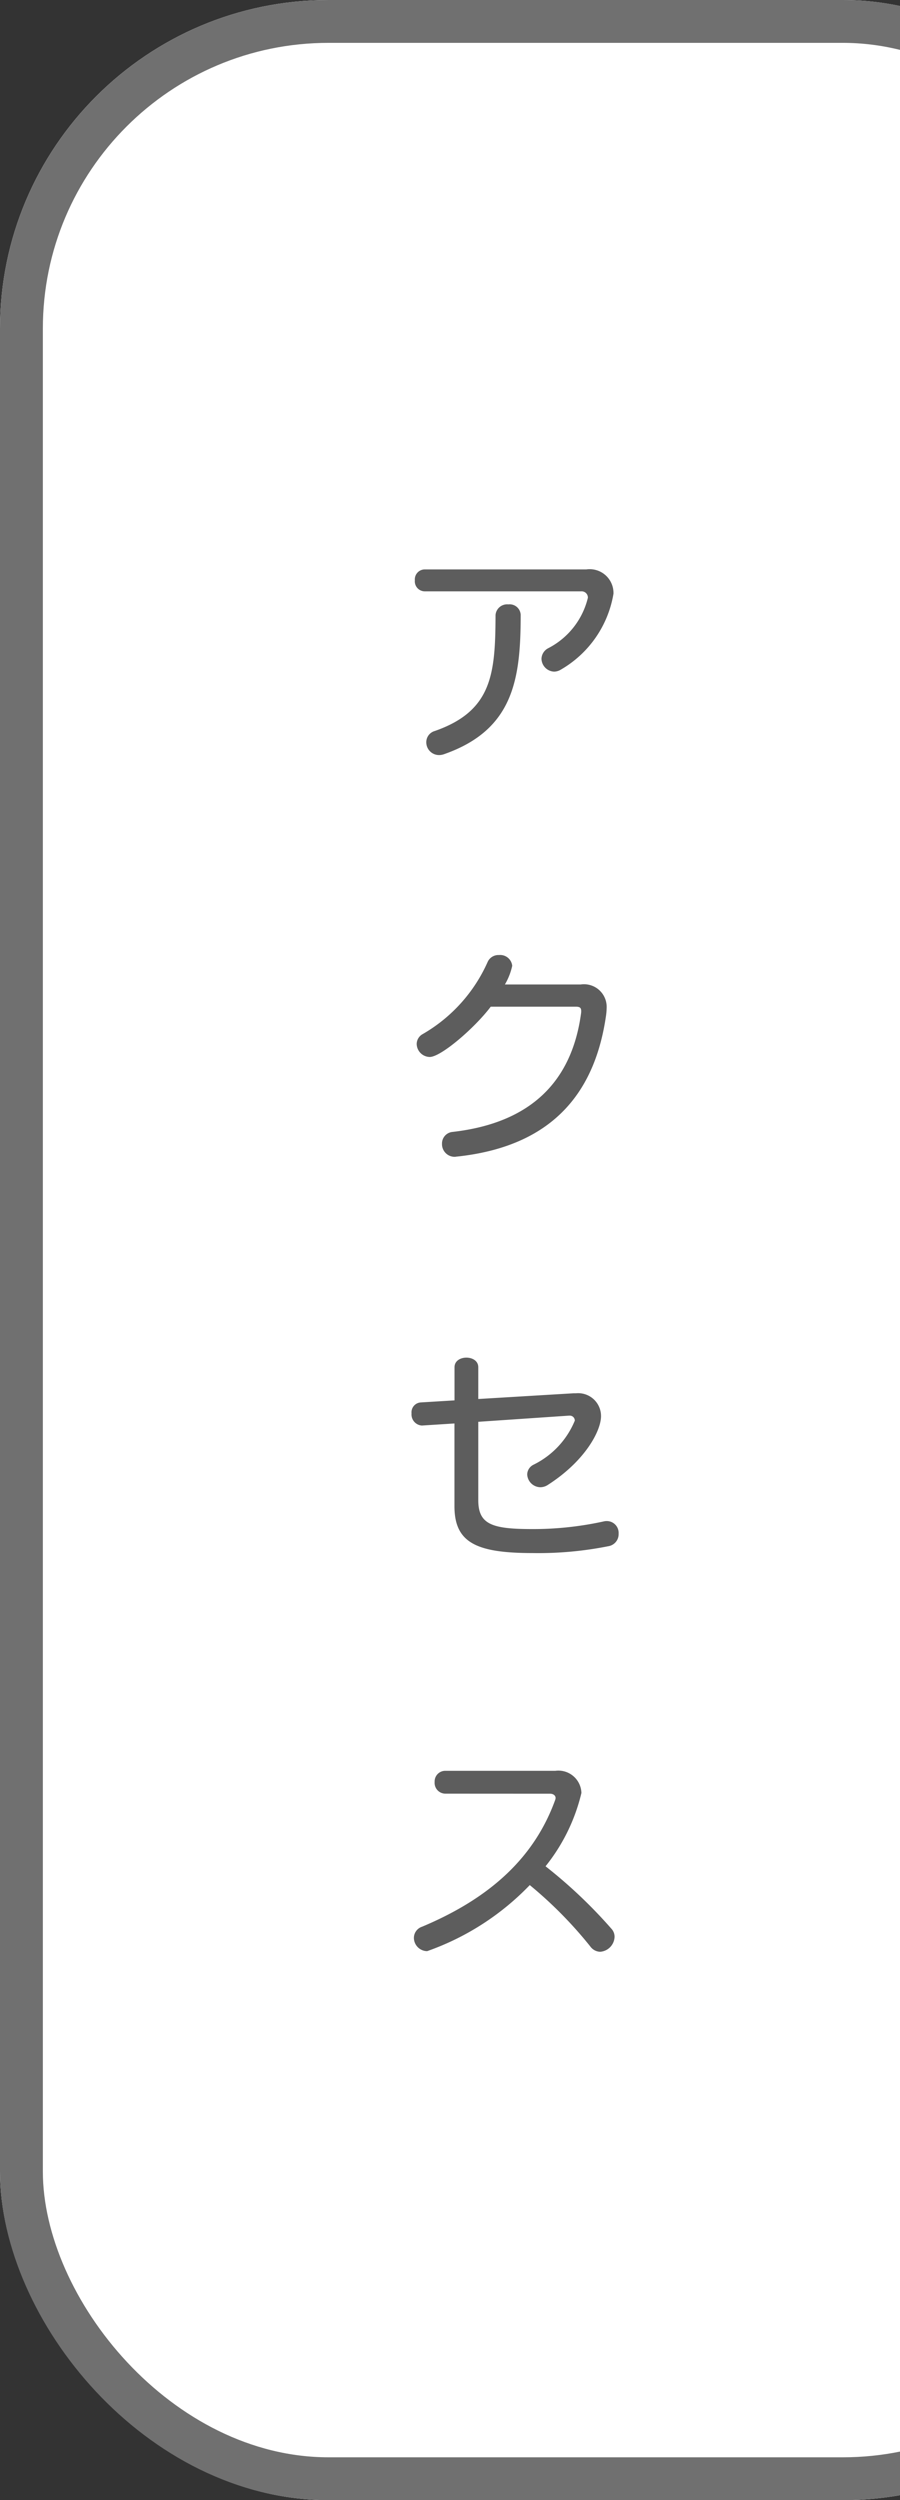
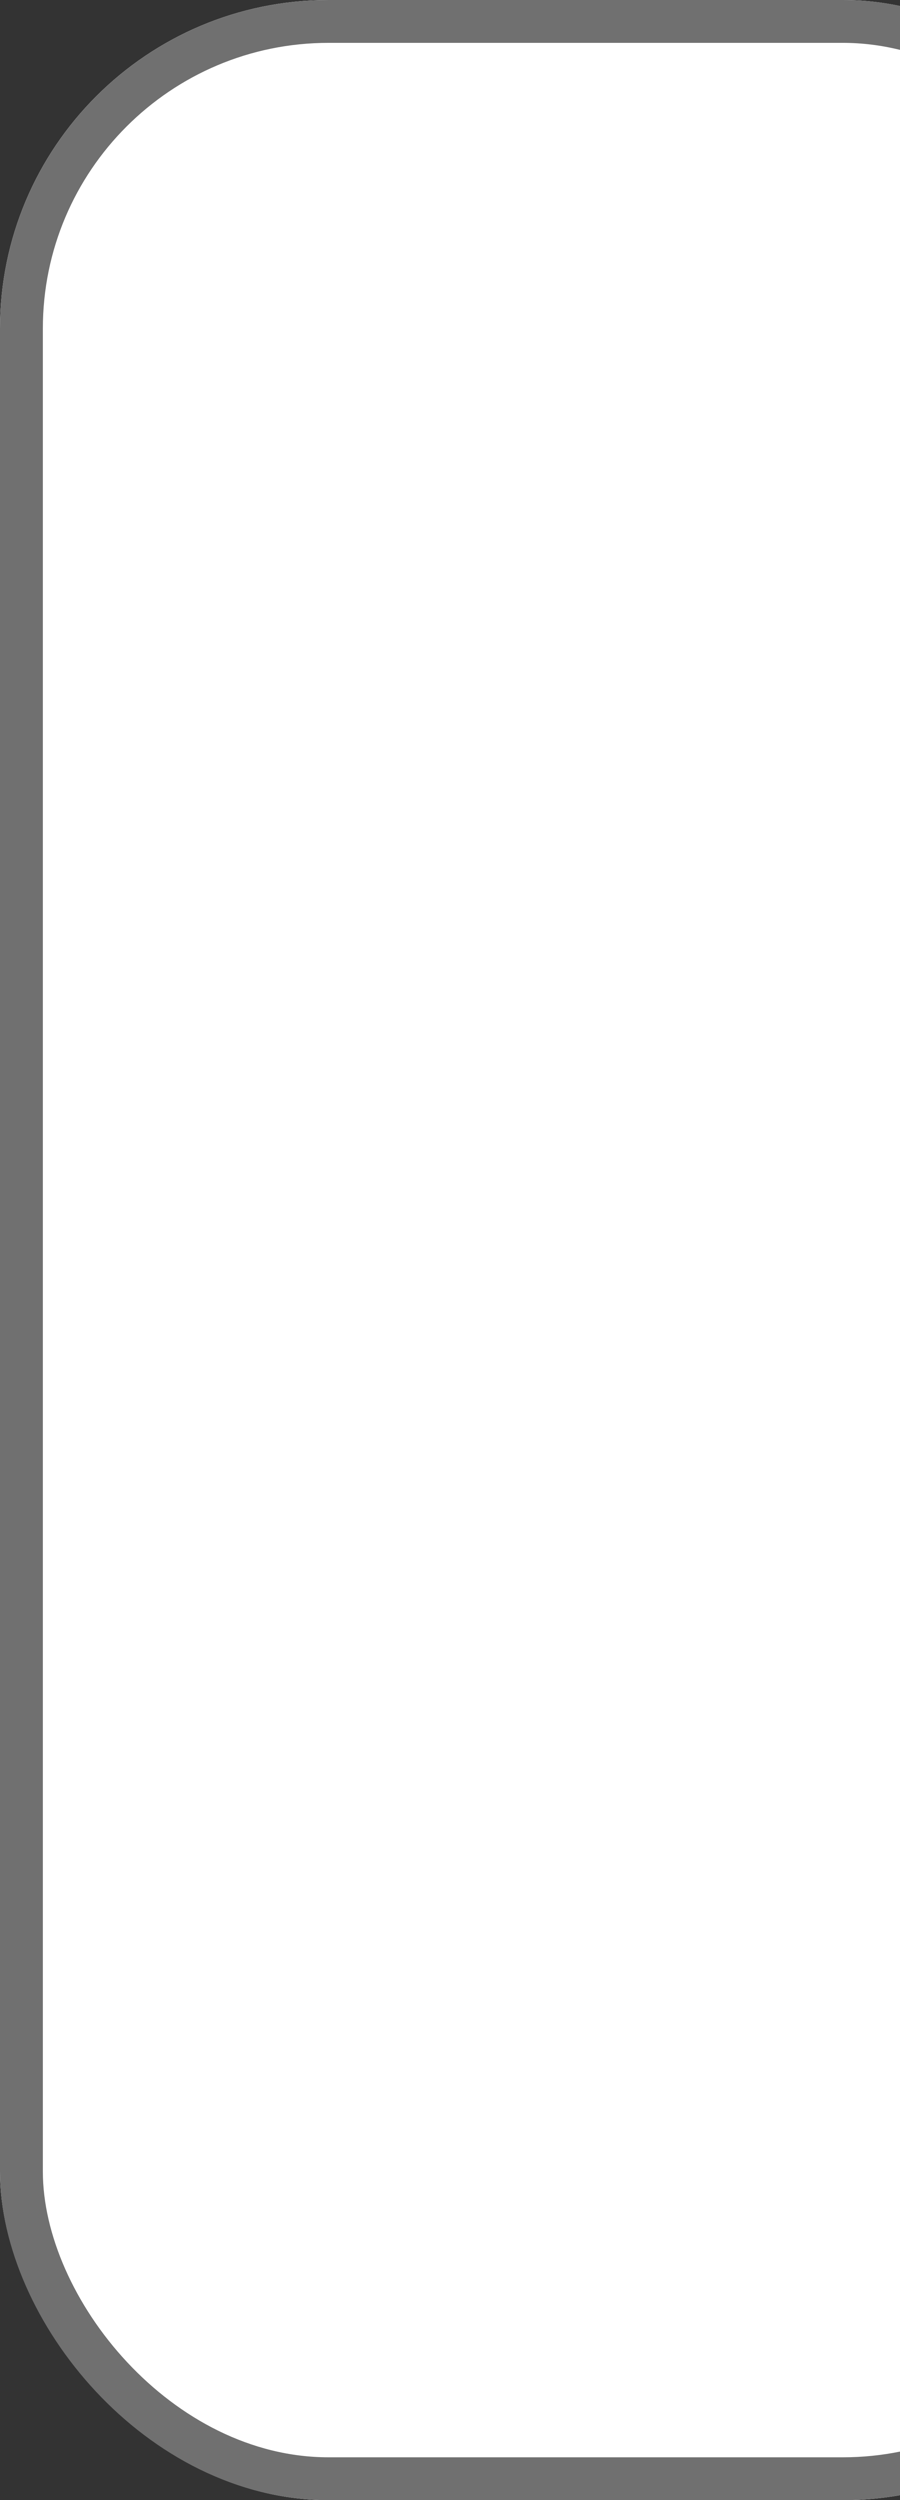
<svg xmlns="http://www.w3.org/2000/svg" width="63" height="175" viewBox="0 0 63 175">
  <rect x="0" y="0" width="63" height="175" fill="#333333" stroke="none" />
  <defs>
    <clipPath id="clip-path">
      <rect id="長方形_704" data-name="長方形 704" width="63" height="175" transform="translate(1303 429)" fill="#fff" stroke="#707070" stroke-width="1" />
    </clipPath>
  </defs>
  <g id="マスクグループ_6" data-name="マスクグループ 6" transform="translate(-1303 -429)" clip-path="url(#clip-path)">
    <g id="グループ_442" data-name="グループ 442" transform="translate(3)">
      <g id="長方形_703" data-name="長方形 703" transform="translate(1300 429)" fill="#fff" stroke="#707070" stroke-width="3">
        <rect width="82" height="175" rx="23" stroke="none" />
        <rect x="1.5" y="1.5" width="79" height="172" rx="21.5" fill="none" />
      </g>
-       <path id="パス_77" data-name="パス 77" d="M12.672-10.608a.437.437,0,0,1,.48.448,5.389,5.389,0,0,1-2.784,3.536.859.859,0,0,0-.464.736.924.924,0,0,0,.88.9.926.926,0,0,0,.48-.144,7.574,7.574,0,0,0,3.68-5.312,1.668,1.668,0,0,0-1.9-1.7H1.728a.7.7,0,0,0-.688.768.7.7,0,0,0,.688.768ZM6.688-8.96C6.672-4.848,6.464-2.24,2.432-.832a.812.812,0,0,0-.592.784.894.894,0,0,0,.9.9A1.05,1.05,0,0,0,3.1.784C7.968-.928,8.448-4.5,8.448-8.976a.774.774,0,0,0-.864-.72A.815.815,0,0,0,6.688-8.96ZM12.3,18.464c.272,0,.384.064.384.3a.984.984,0,0,1-.016.208c-.656,4.752-3.536,7.632-8.976,8.256a.814.814,0,0,0-.752.832.886.886,0,0,0,.9.912c.048,0,.1-.016.144-.016,7.072-.752,9.744-4.9,10.448-9.936a4.233,4.233,0,0,0,.032-.432,1.587,1.587,0,0,0-1.808-1.68H7.344A4.4,4.4,0,0,0,7.856,15.6a.848.848,0,0,0-.928-.752.826.826,0,0,0-.784.464,10.966,10.966,0,0,1-4.56,5.072.8.8,0,0,0-.416.688.932.932,0,0,0,.912.912c.784,0,3.136-2.016,4.272-3.52Zm-.432,28.624a.349.349,0,0,1,.368.352,5.968,5.968,0,0,1-2.9,3.088.78.78,0,0,0-.432.672.941.941,0,0,0,.912.9.965.965,0,0,0,.528-.16c2.624-1.68,3.728-3.792,3.728-4.816a1.6,1.6,0,0,0-1.76-1.6h-.176l-6.656.4V43.7c0-.448-.416-.672-.832-.672s-.832.224-.832.672v2.32l-2.368.144a.693.693,0,0,0-.64.768.778.778,0,0,0,.7.848h.048l2.256-.144v5.792c0,2.544,1.52,3.28,5.472,3.28a24.987,24.987,0,0,0,5.3-.48.854.854,0,0,0,.72-.88.83.83,0,0,0-.8-.88.912.912,0,0,0-.208.016,22.977,22.977,0,0,1-5.008.544c-2.8,0-3.808-.3-3.808-2.016V47.52l6.352-.432Zm-1.36,26.464c.224,0,.384.128.384.3a.467.467,0,0,1-.032.144c-1.392,3.84-4.32,6.768-9.312,8.864a.83.83,0,0,0-.576.784.939.939,0,0,0,.928.928,18.447,18.447,0,0,0,7.184-4.624,29.075,29.075,0,0,1,4.24,4.3.882.882,0,0,0,.688.368,1.089,1.089,0,0,0,1.008-1.04.821.821,0,0,0-.224-.576,34.1,34.1,0,0,0-4.608-4.368A13,13,0,0,0,12.7,73.5a1.615,1.615,0,0,0-1.824-1.552h-7.7a.747.747,0,0,0-.752.784.756.756,0,0,0,.752.816Z" transform="translate(1328 481)" fill="#5d5d5d" />
    </g>
  </g>
</svg>